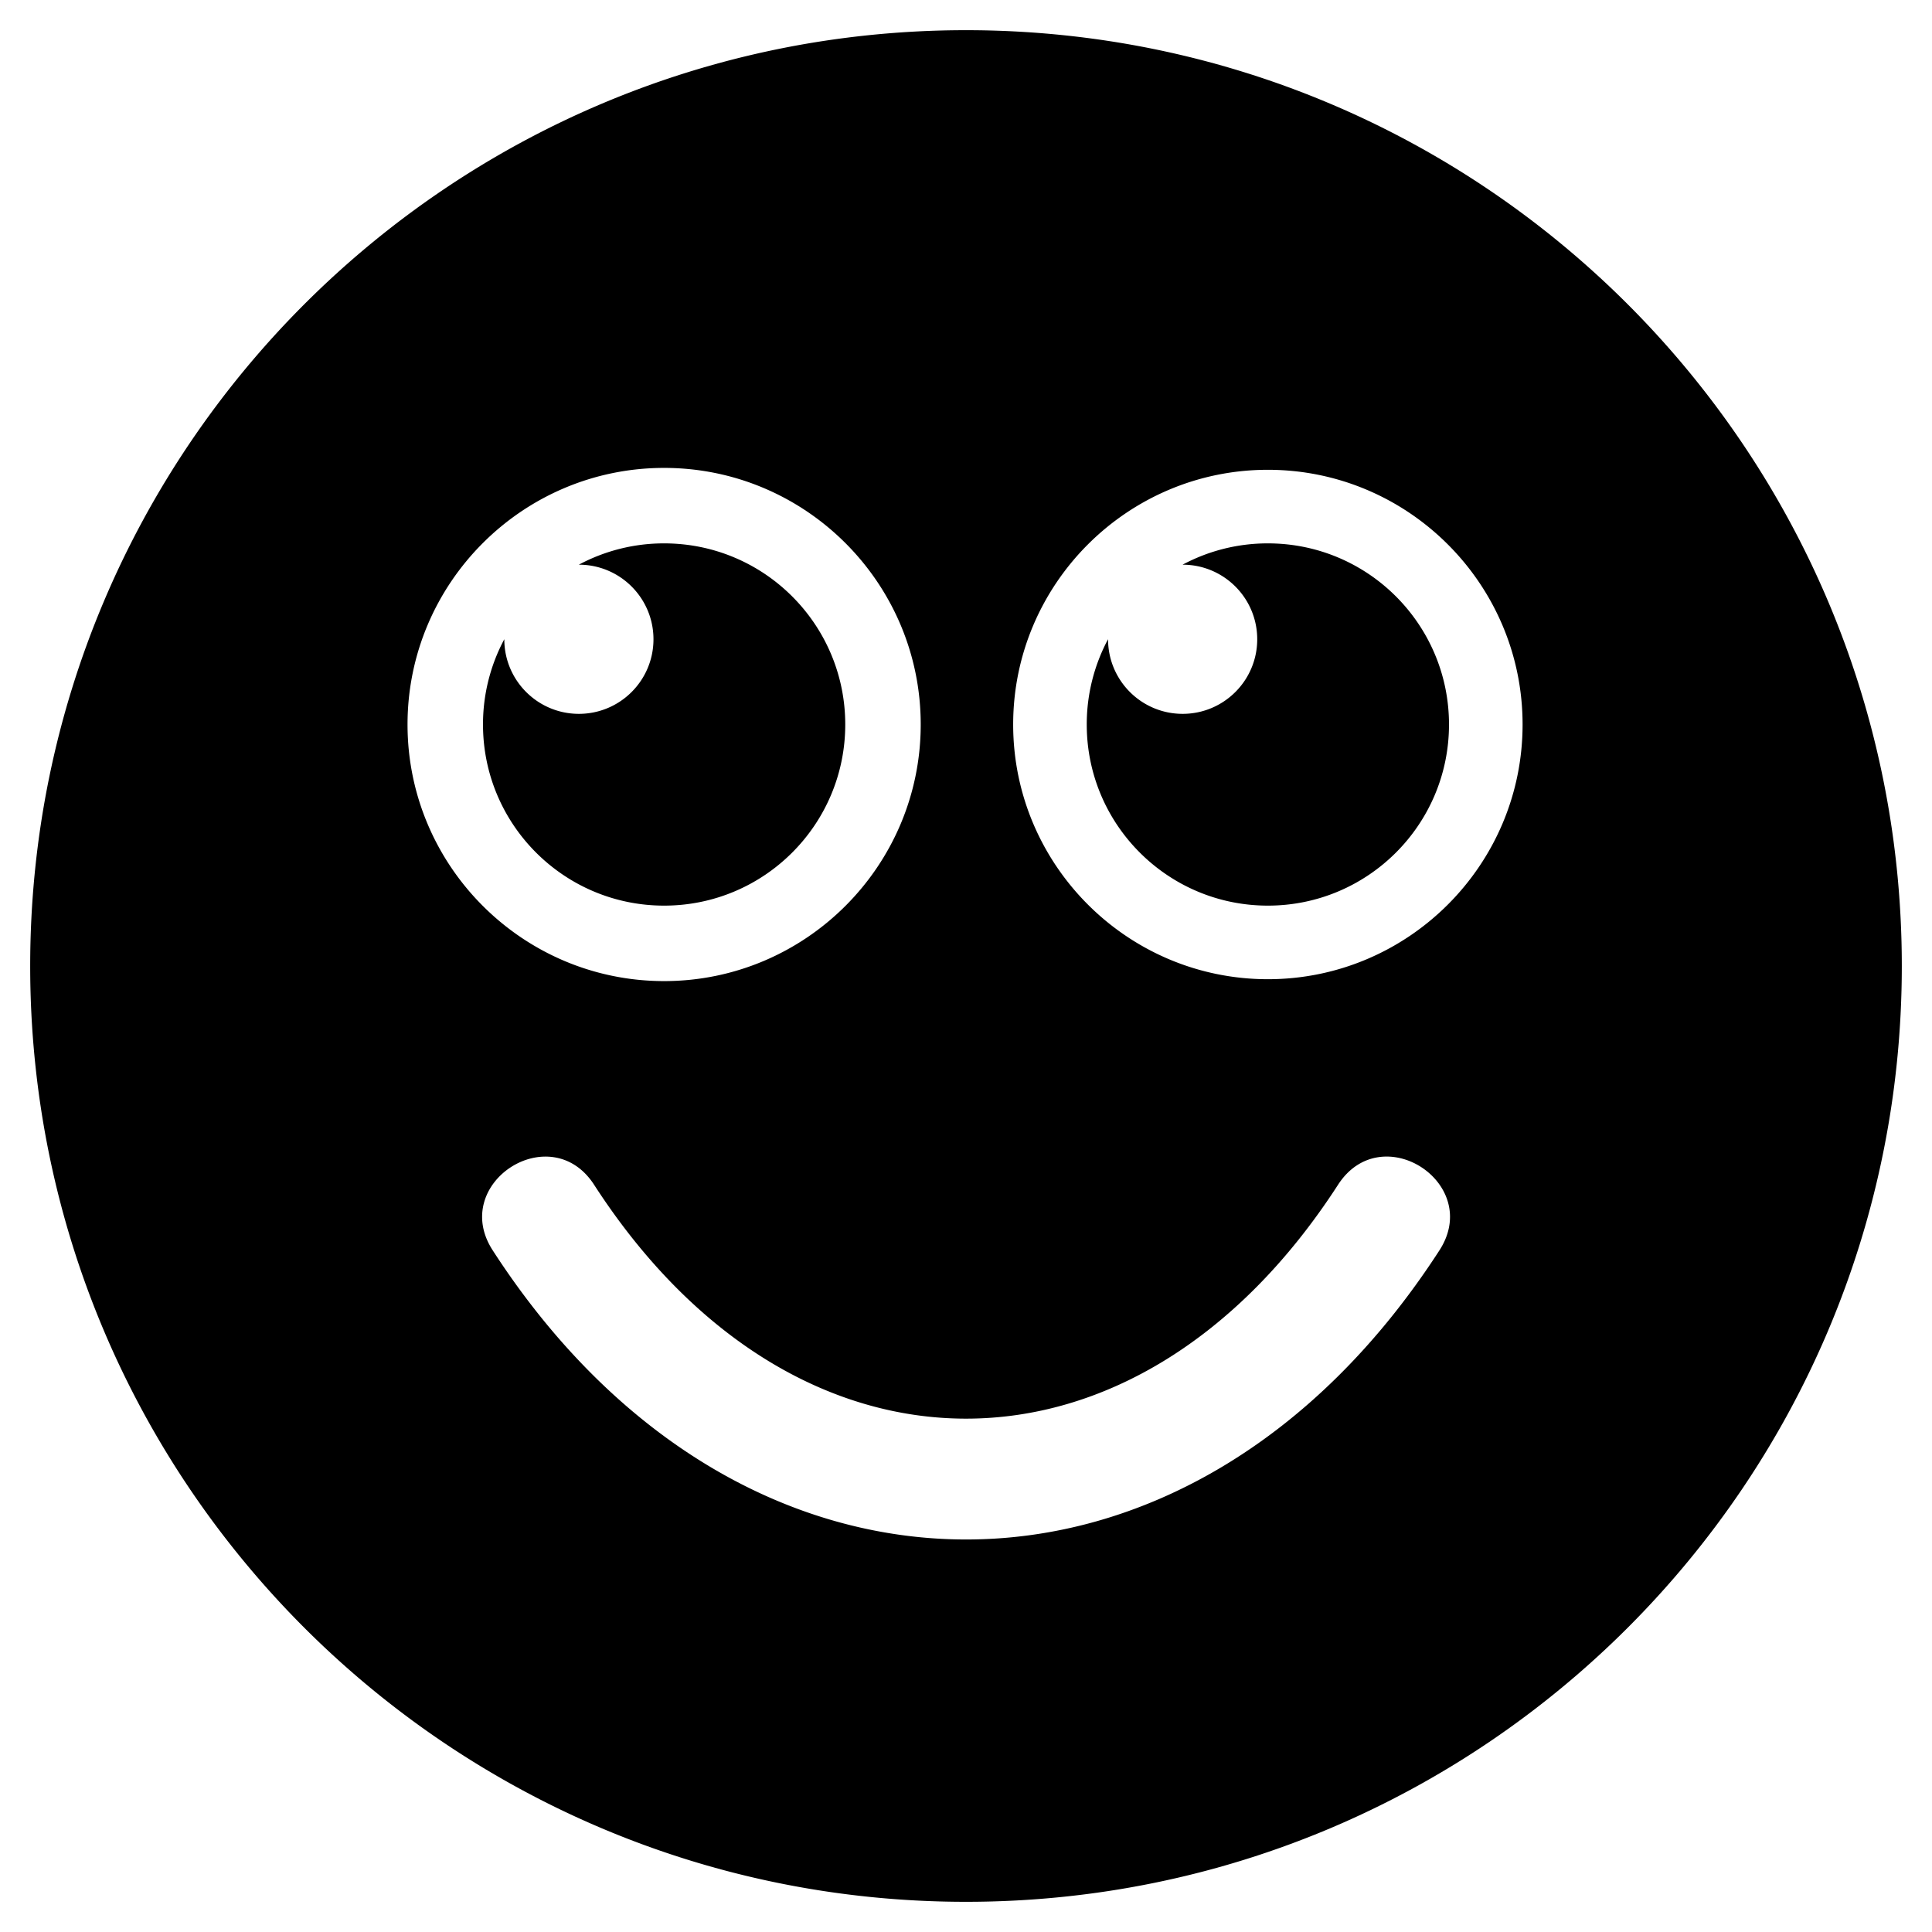
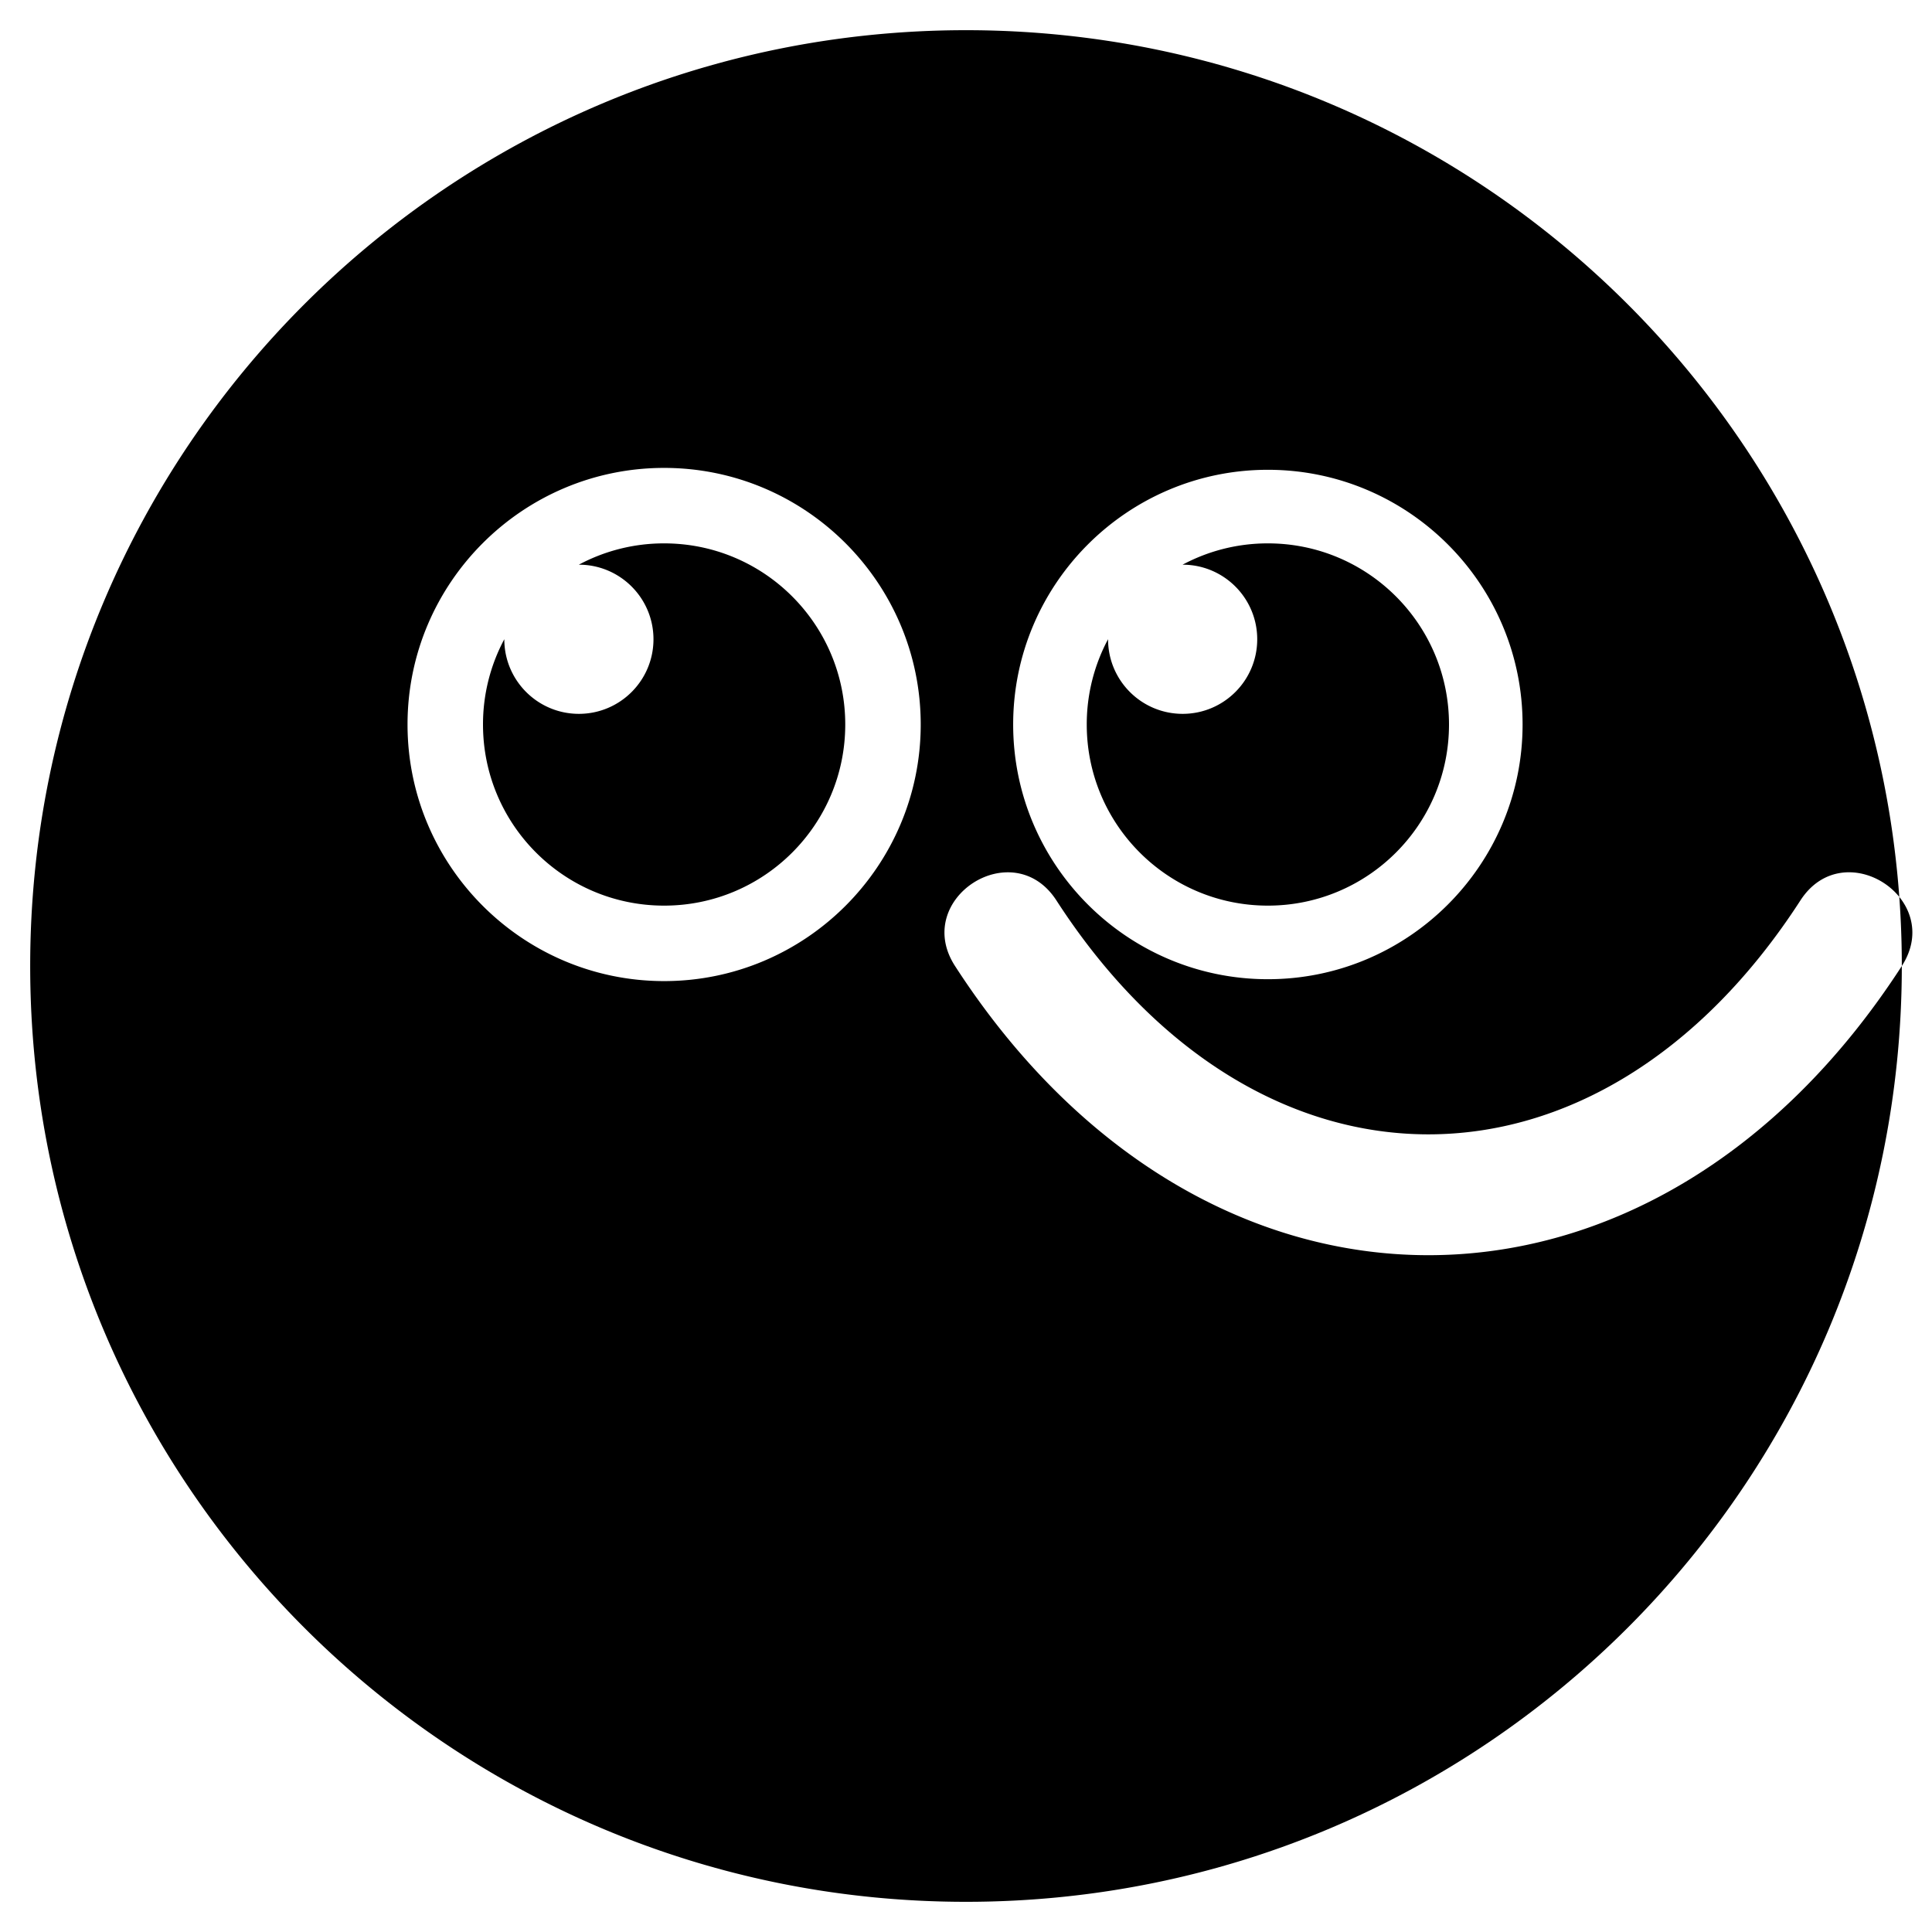
<svg xmlns="http://www.w3.org/2000/svg" viewBox="0 0 512 512">
-   <path d="M504 256c0 136.967-111.033 248-248 248S8 392.967 8 256 119.033 8 256 8s248 111.033 248 248zm-122.526 75.34c11.479-17.755-15.349-35.194-26.873-17.374-53.418 82.627-143.71 82.681-197.164 0-11.502-17.79-38.364-.401-26.873 17.374 66.014 102.107 184.795 102.265 250.91 0zM108 192c0 37.497 30.503 68 68 68s68-30.503 68-68-30.503-68-68-68-68 30.503-68 68zm160.5 0c0 37.221 30.279 67.5 67.5 67.5s67.5-30.279 67.5-67.5-30.279-67.5-67.5-67.5-67.5 30.279-67.5 67.5zm67.5-48a47.789 47.789 0 0 0-22.603 5.647h.015c10.916 0 19.765 8.849 19.765 19.765s-8.849 19.765-19.765 19.765-19.765-8.849-19.765-19.765v-.015A47.789 47.789 0 0 0 288 192c0 26.51 21.49 48 48 48s48-21.49 48-48-21.49-48-48-48zm-160 0a47.789 47.789 0 0 0-22.603 5.647h.015c10.916 0 19.765 8.849 19.765 19.765s-8.849 19.765-19.765 19.765-19.765-8.849-19.765-19.765v-.015A47.789 47.789 0 0 0 128 192c0 26.51 21.49 48 48 48s48-21.49 48-48-21.49-48-48-48z" />
+   <path d="M504 256c0 136.967-111.033 248-248 248S8 392.967 8 256 119.033 8 256 8s248 111.033 248 248zc11.479-17.755-15.349-35.194-26.873-17.374-53.418 82.627-143.71 82.681-197.164 0-11.502-17.79-38.364-.401-26.873 17.374 66.014 102.107 184.795 102.265 250.91 0zM108 192c0 37.497 30.503 68 68 68s68-30.503 68-68-30.503-68-68-68-68 30.503-68 68zm160.5 0c0 37.221 30.279 67.5 67.5 67.5s67.5-30.279 67.5-67.5-30.279-67.5-67.5-67.5-67.5 30.279-67.5 67.5zm67.5-48a47.789 47.789 0 0 0-22.603 5.647h.015c10.916 0 19.765 8.849 19.765 19.765s-8.849 19.765-19.765 19.765-19.765-8.849-19.765-19.765v-.015A47.789 47.789 0 0 0 288 192c0 26.51 21.49 48 48 48s48-21.49 48-48-21.49-48-48-48zm-160 0a47.789 47.789 0 0 0-22.603 5.647h.015c10.916 0 19.765 8.849 19.765 19.765s-8.849 19.765-19.765 19.765-19.765-8.849-19.765-19.765v-.015A47.789 47.789 0 0 0 128 192c0 26.51 21.49 48 48 48s48-21.49 48-48-21.49-48-48-48z" />
</svg>